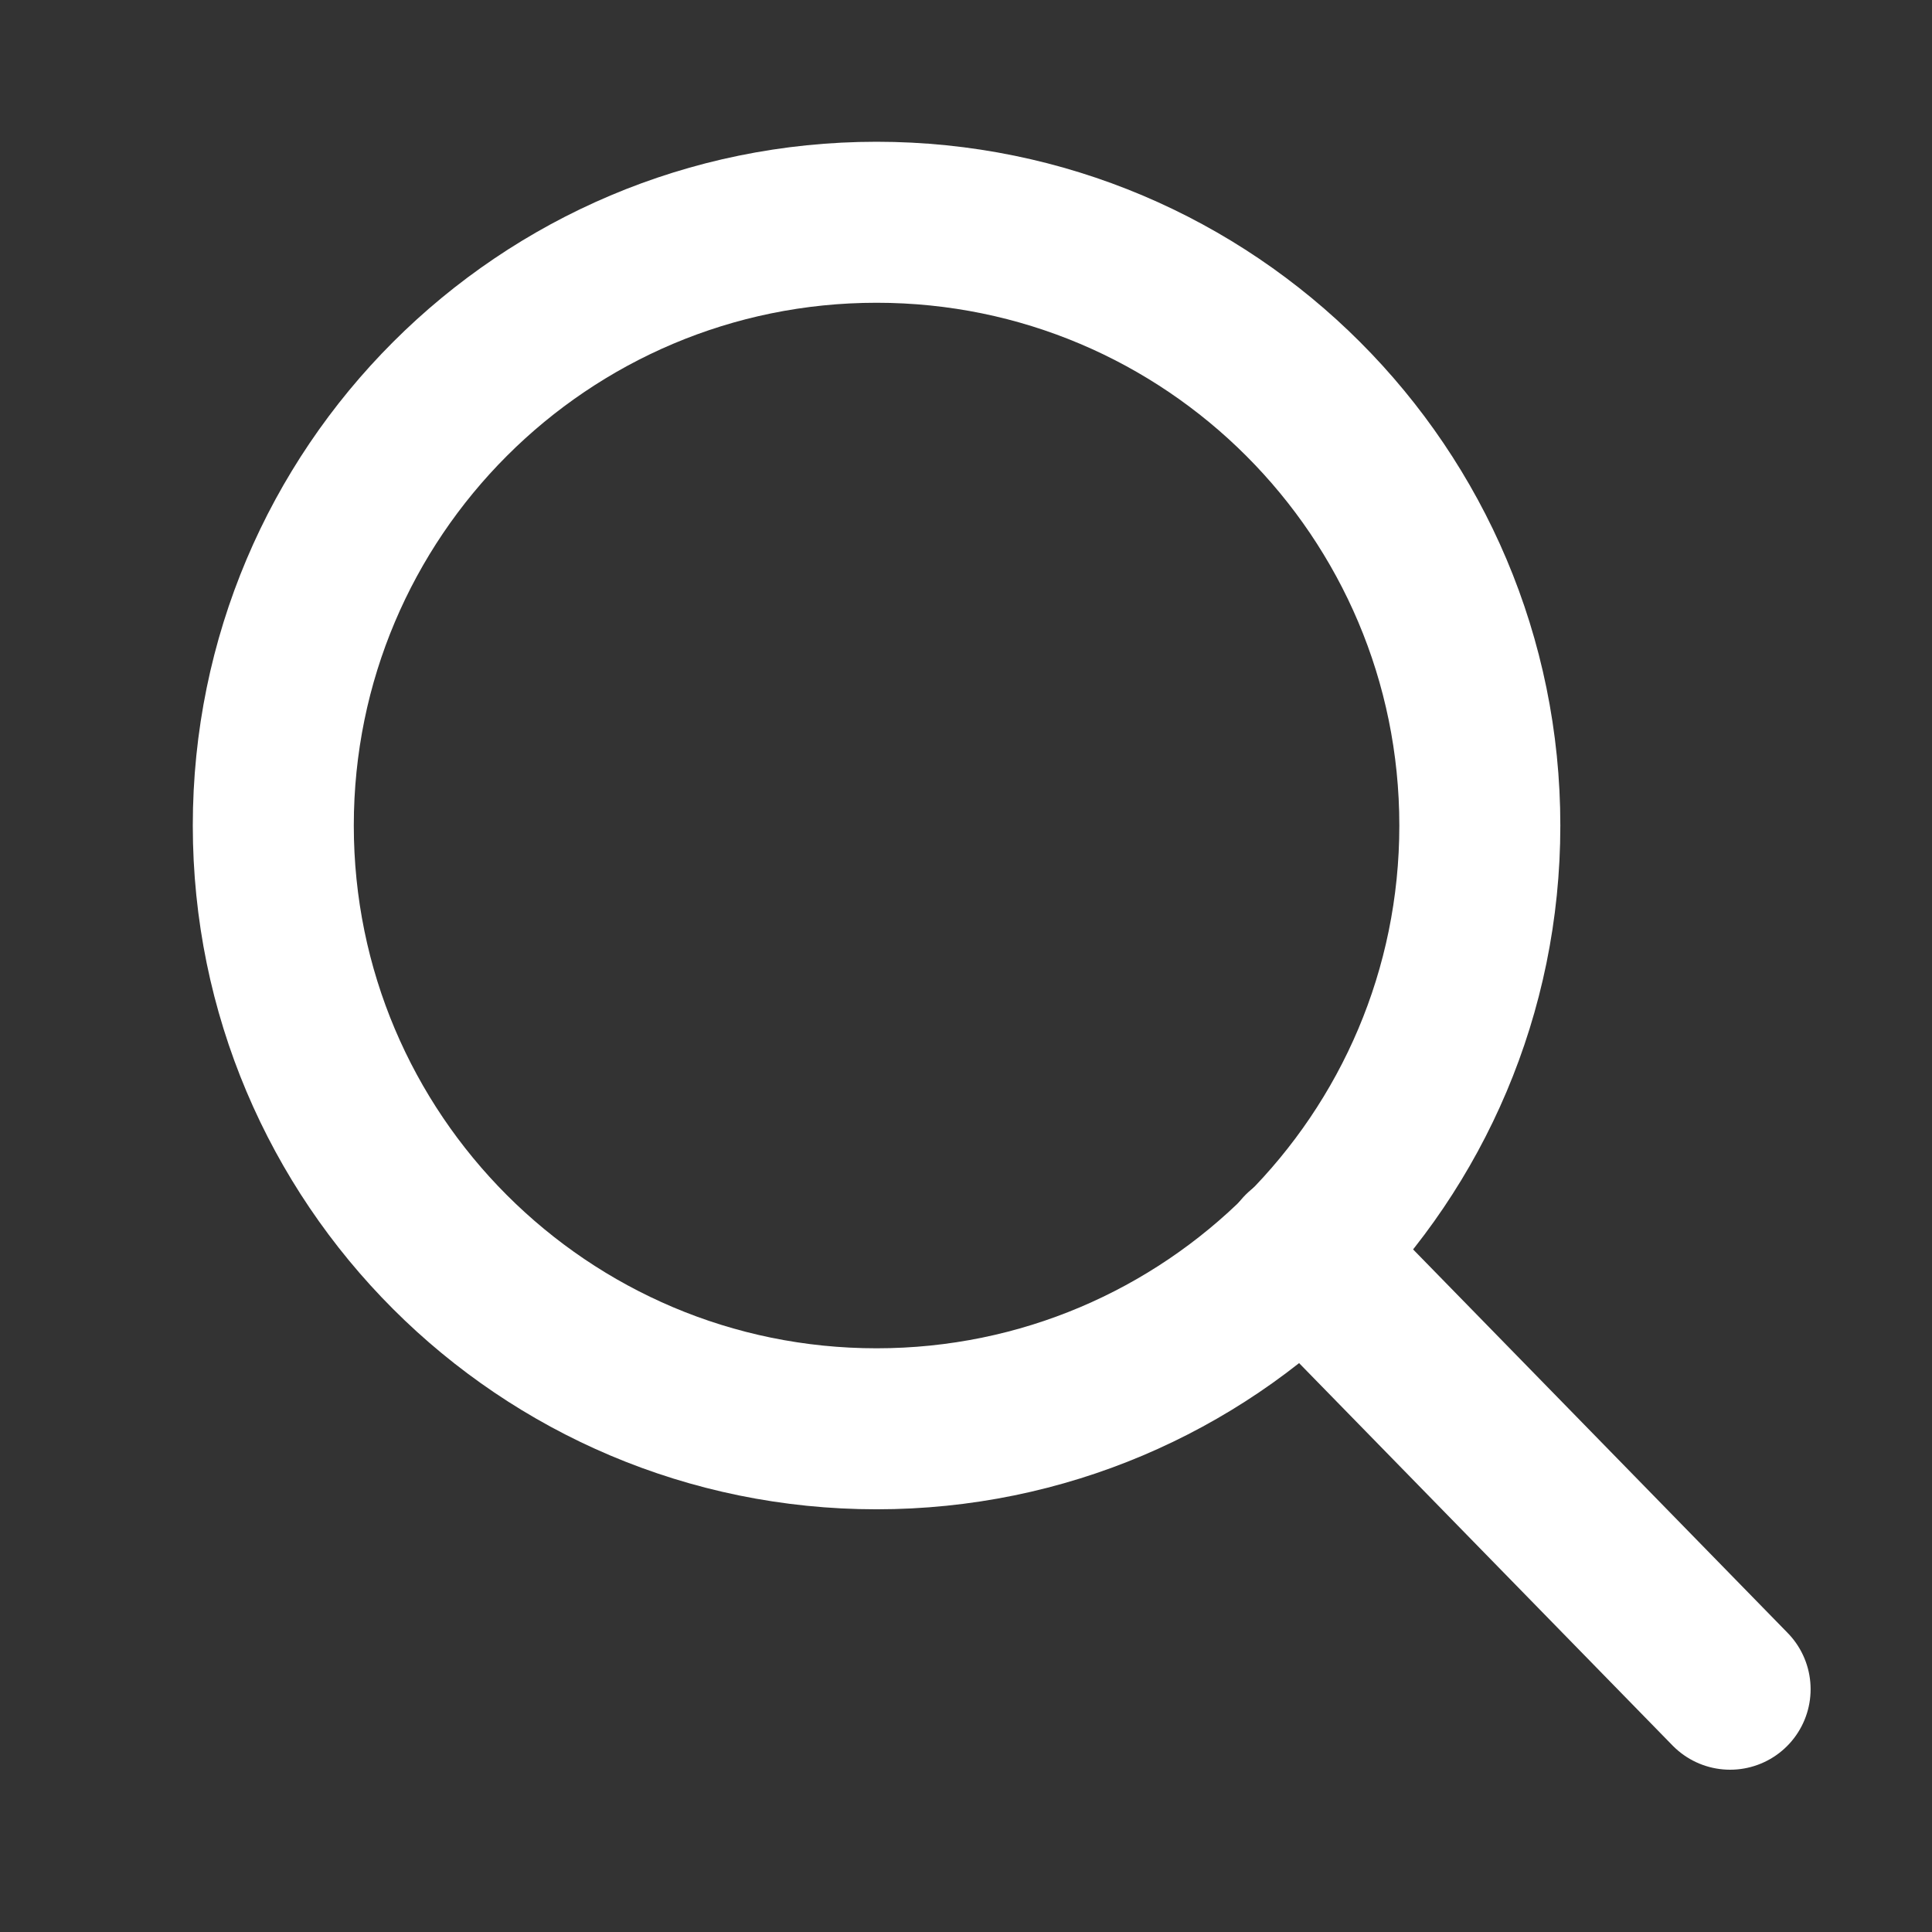
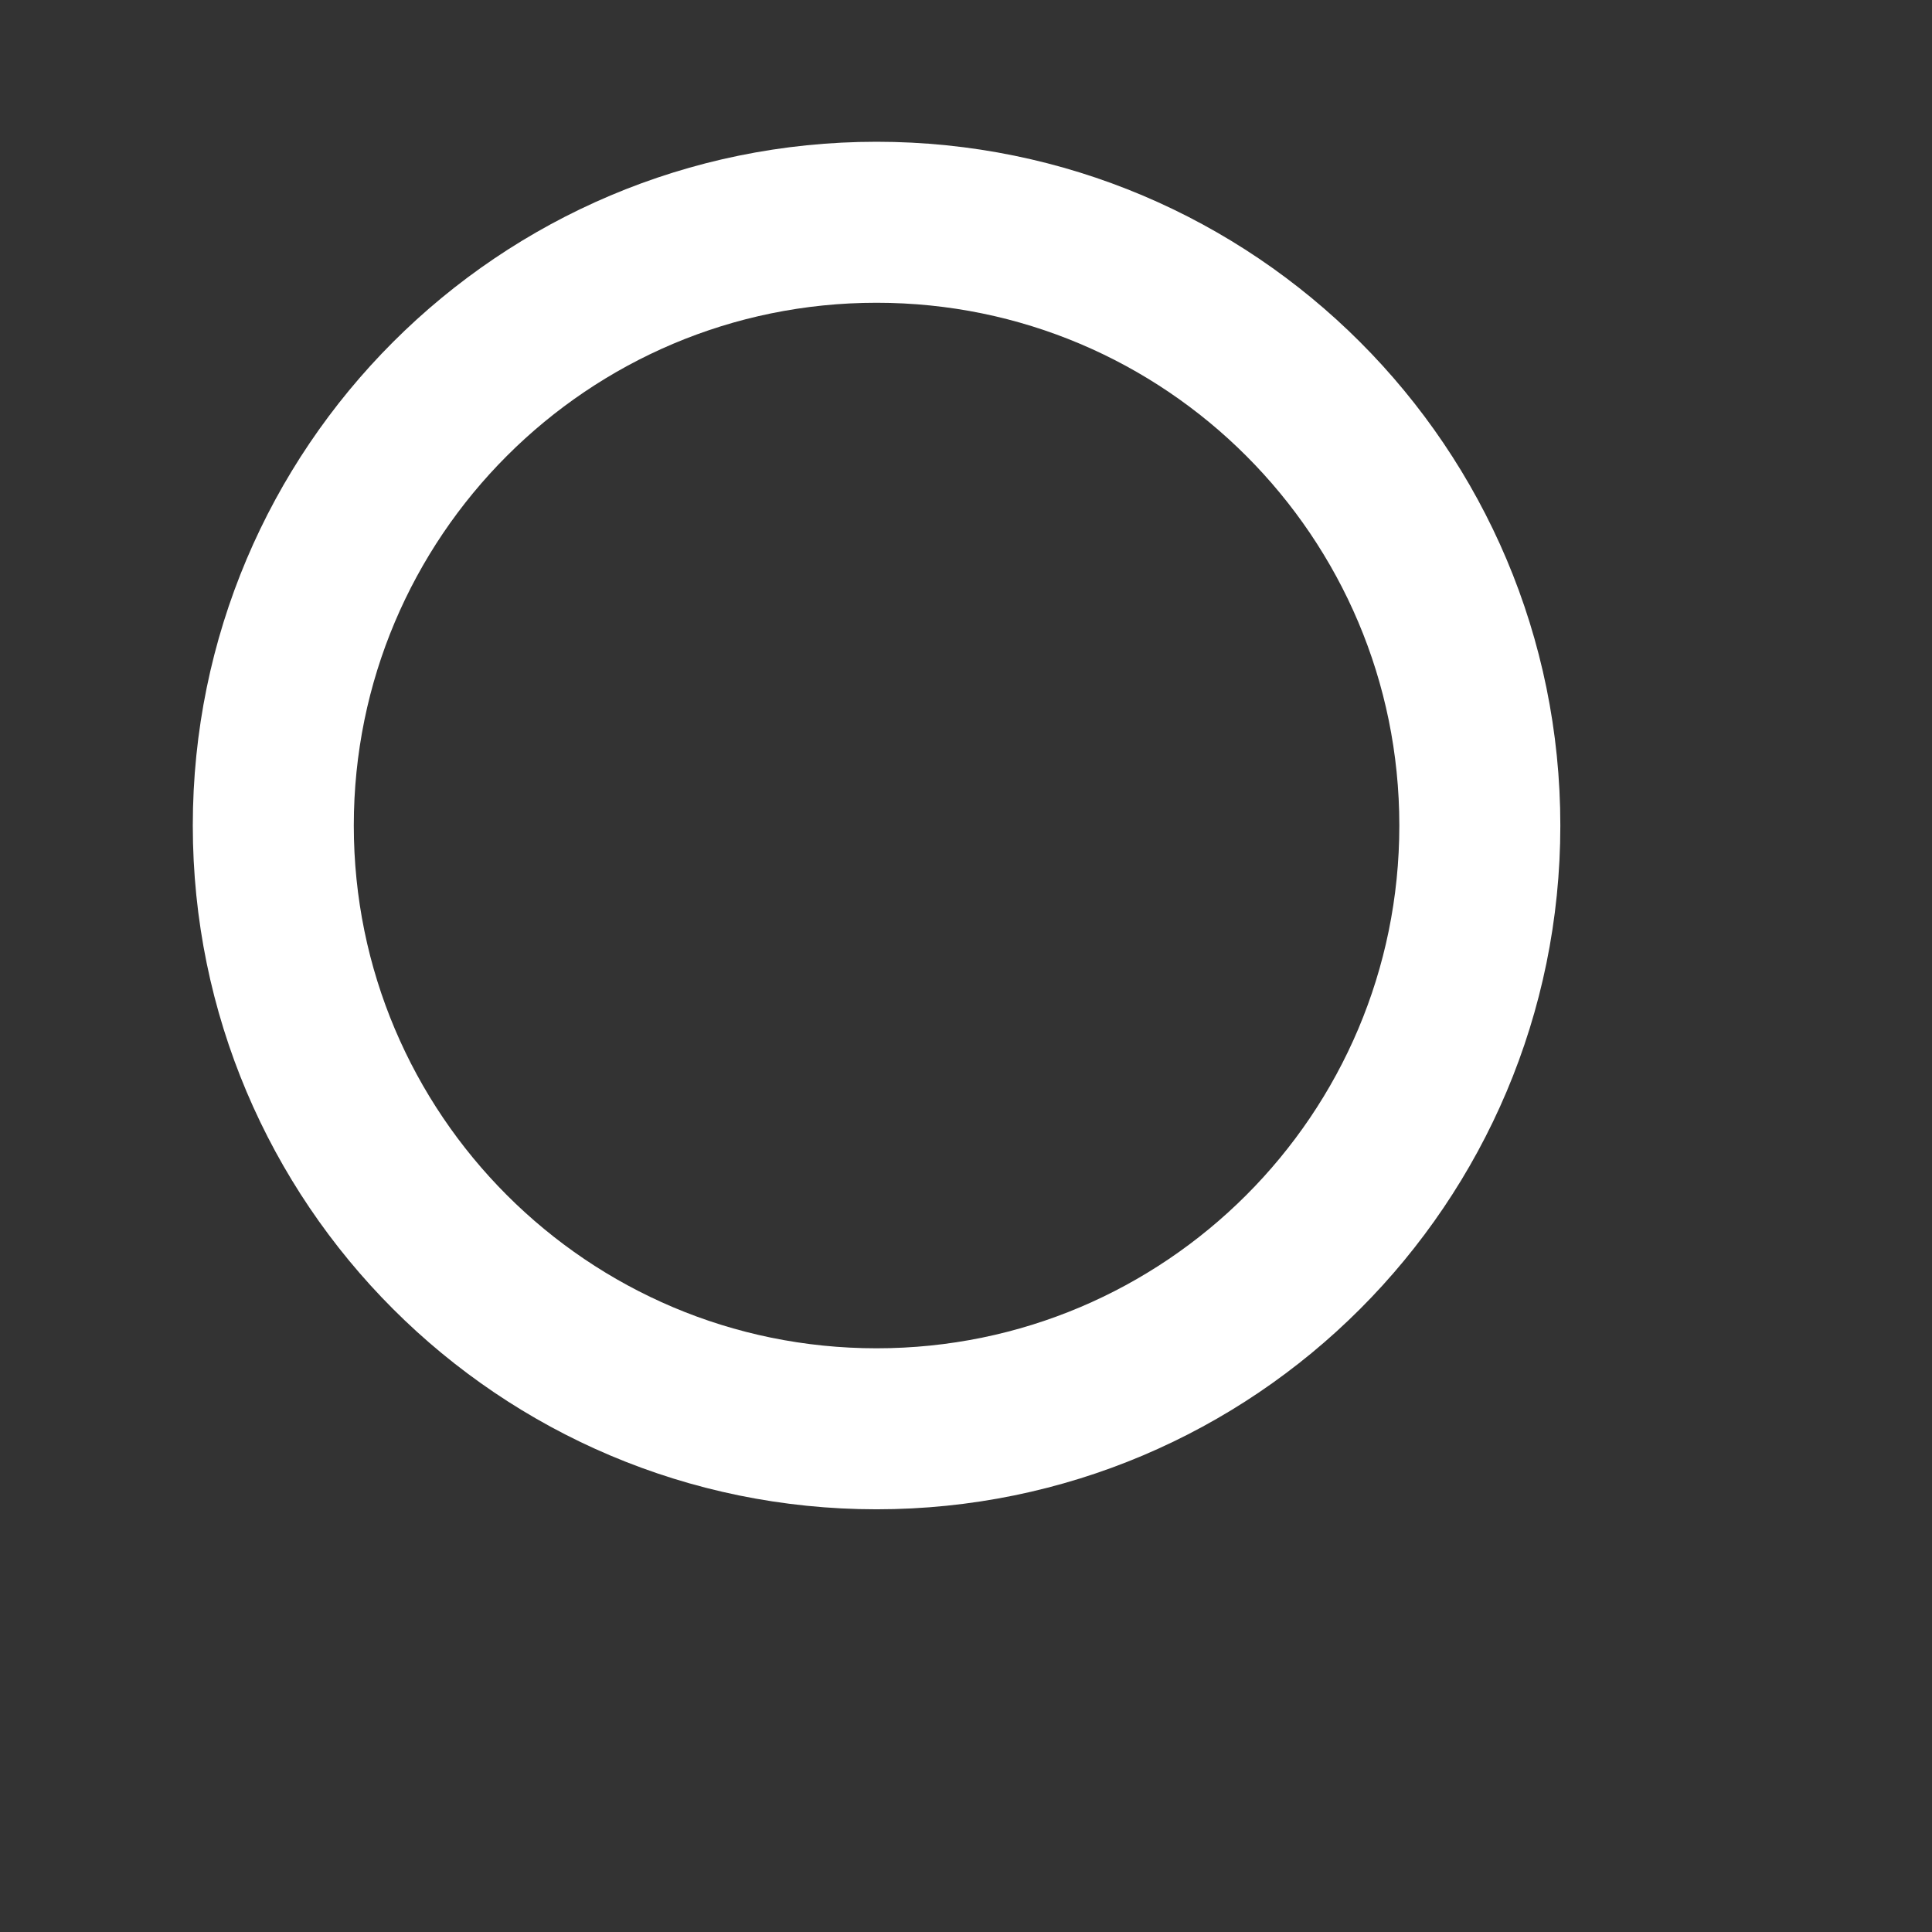
<svg xmlns="http://www.w3.org/2000/svg" width="24" height="24" viewBox="0 0 24 24" fill="none">
  <rect x="0" y="0" width="24" height="24" fill="#333333" stroke="none" />
  <path d="M10.889 17.749C15.028 17.749 18.383 14.393 18.383 10.255C18.383 6.116 15.028 2.761 10.889 2.761C6.75 2.761 3.395 6.116 3.395 10.255C3.395 14.393 6.75 17.749 10.889 17.749Z" stroke="white" stroke-width="2" stroke-linecap="round" stroke-linejoin="round" />
-   <path d="M21.492 20.984L16.182 15.547" stroke="white" stroke-width="2" stroke-linecap="round" stroke-linejoin="round" />
</svg>